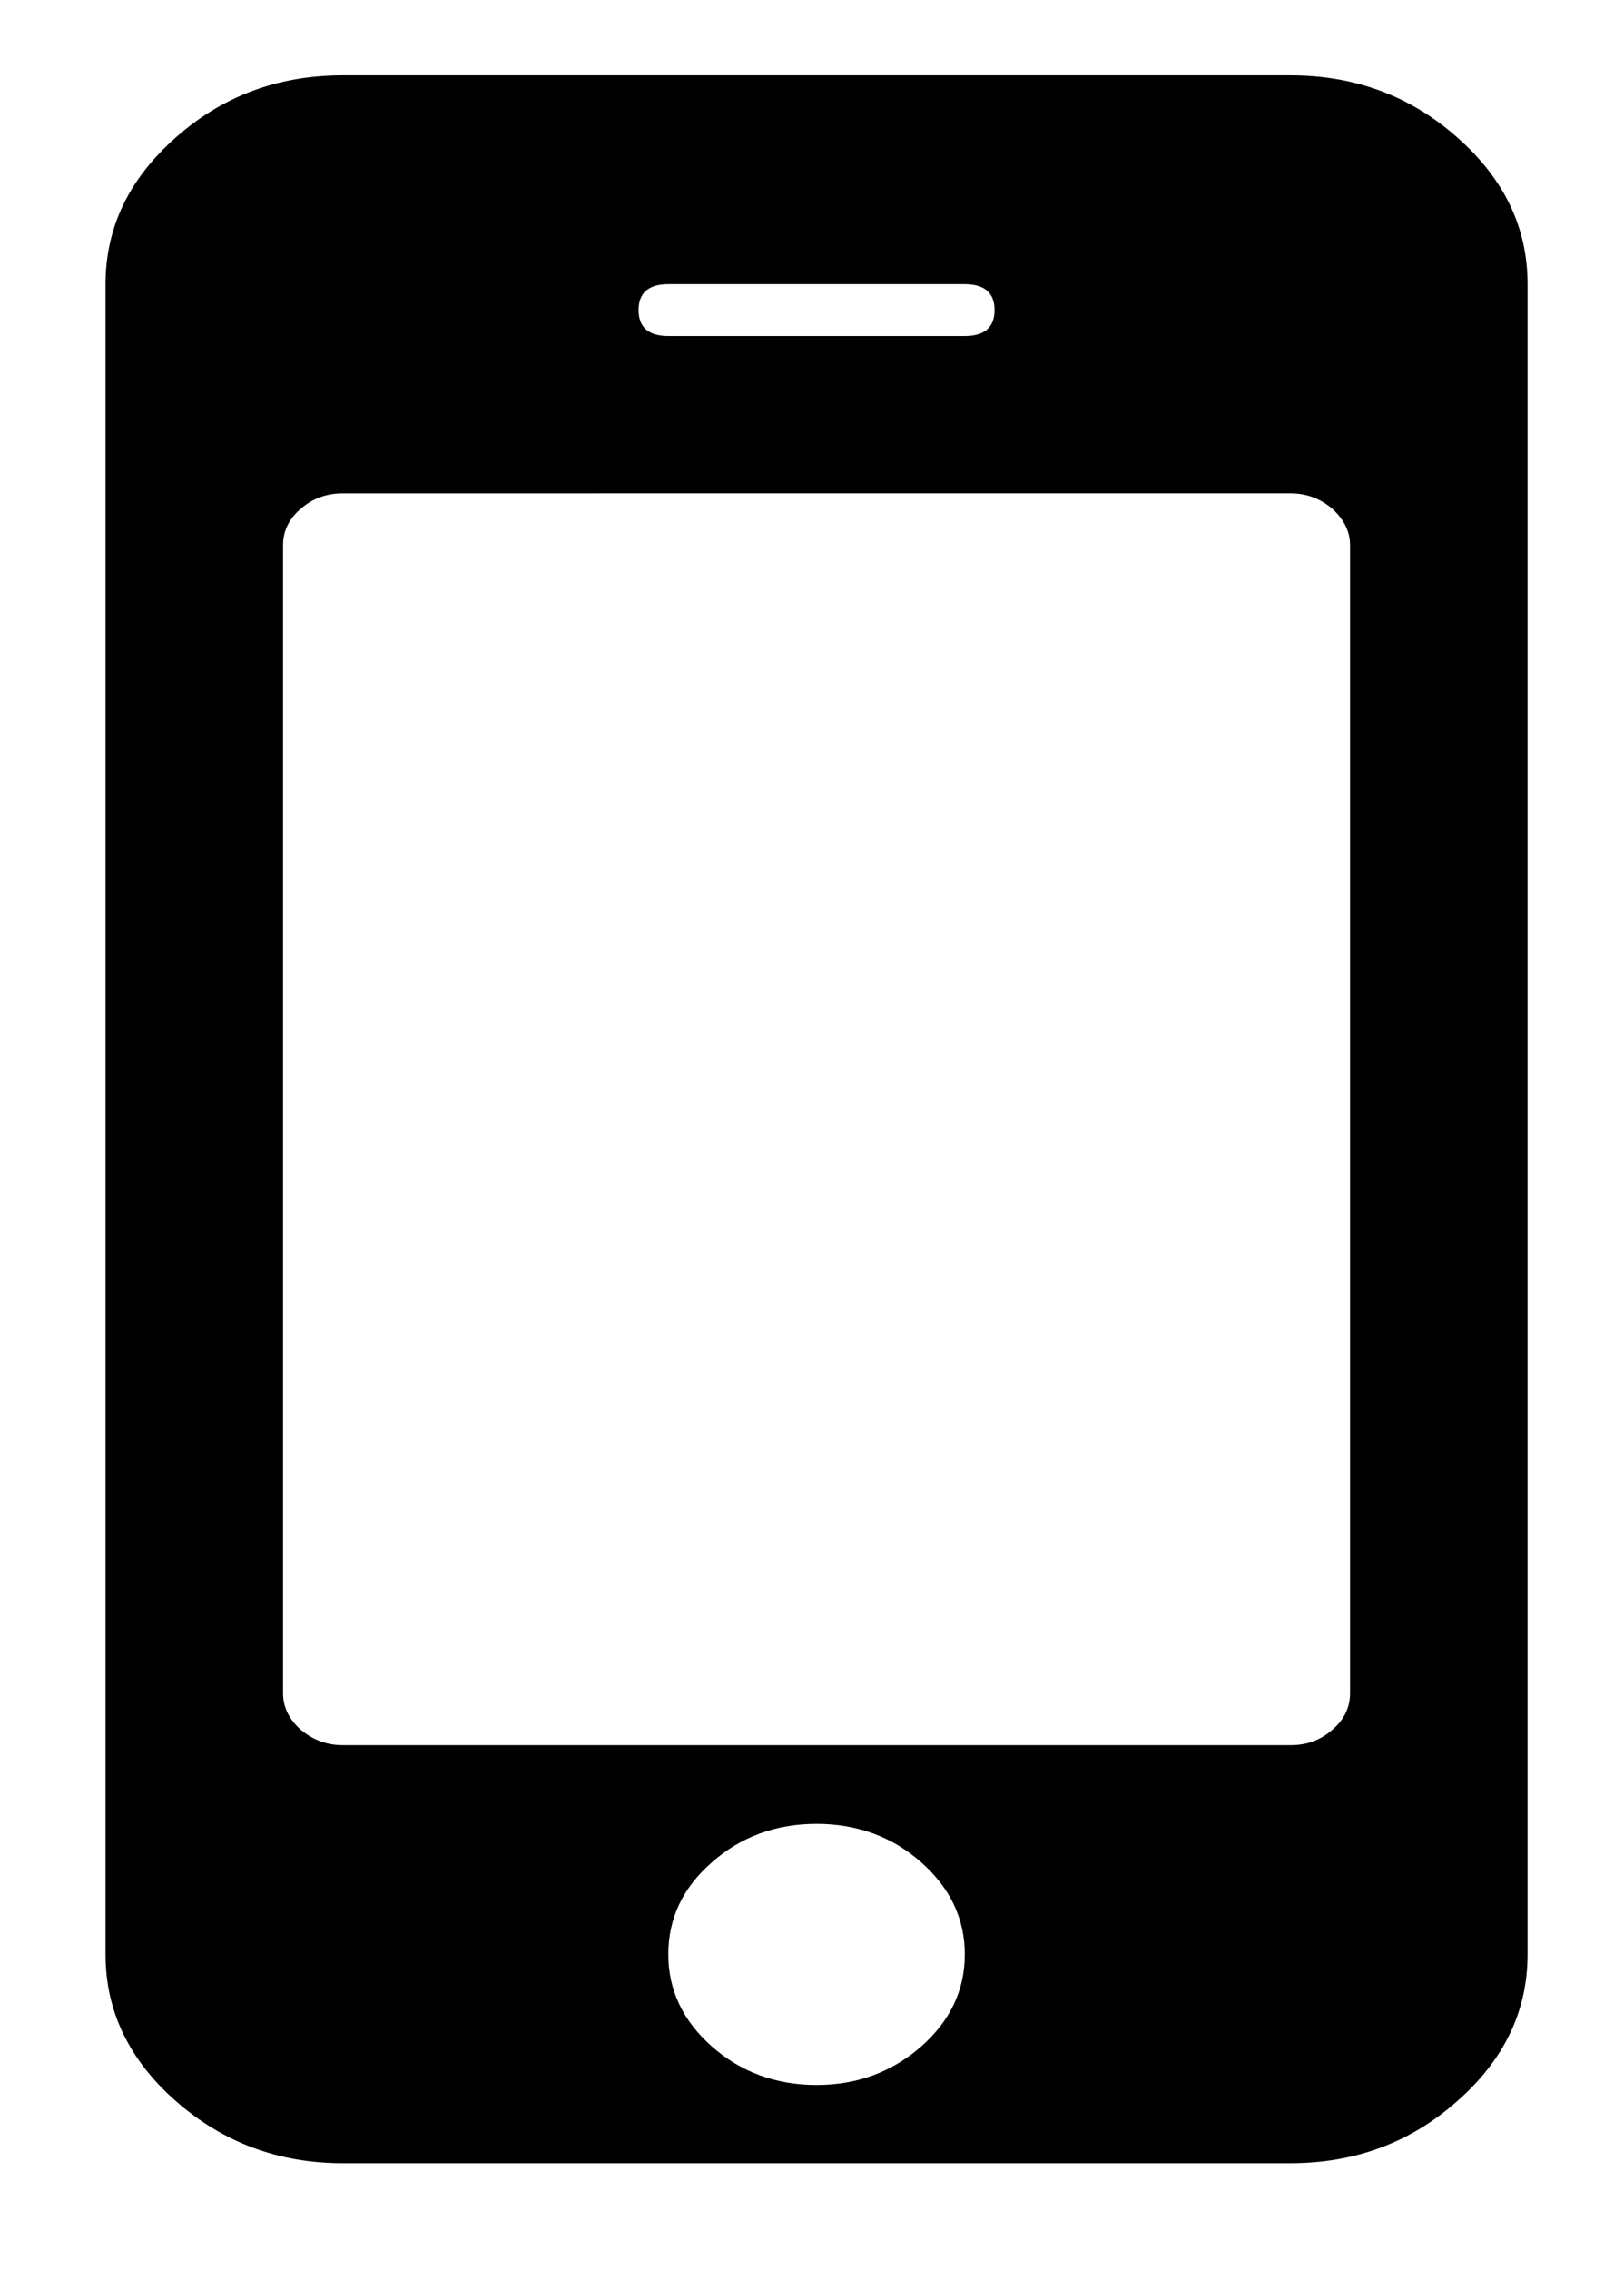
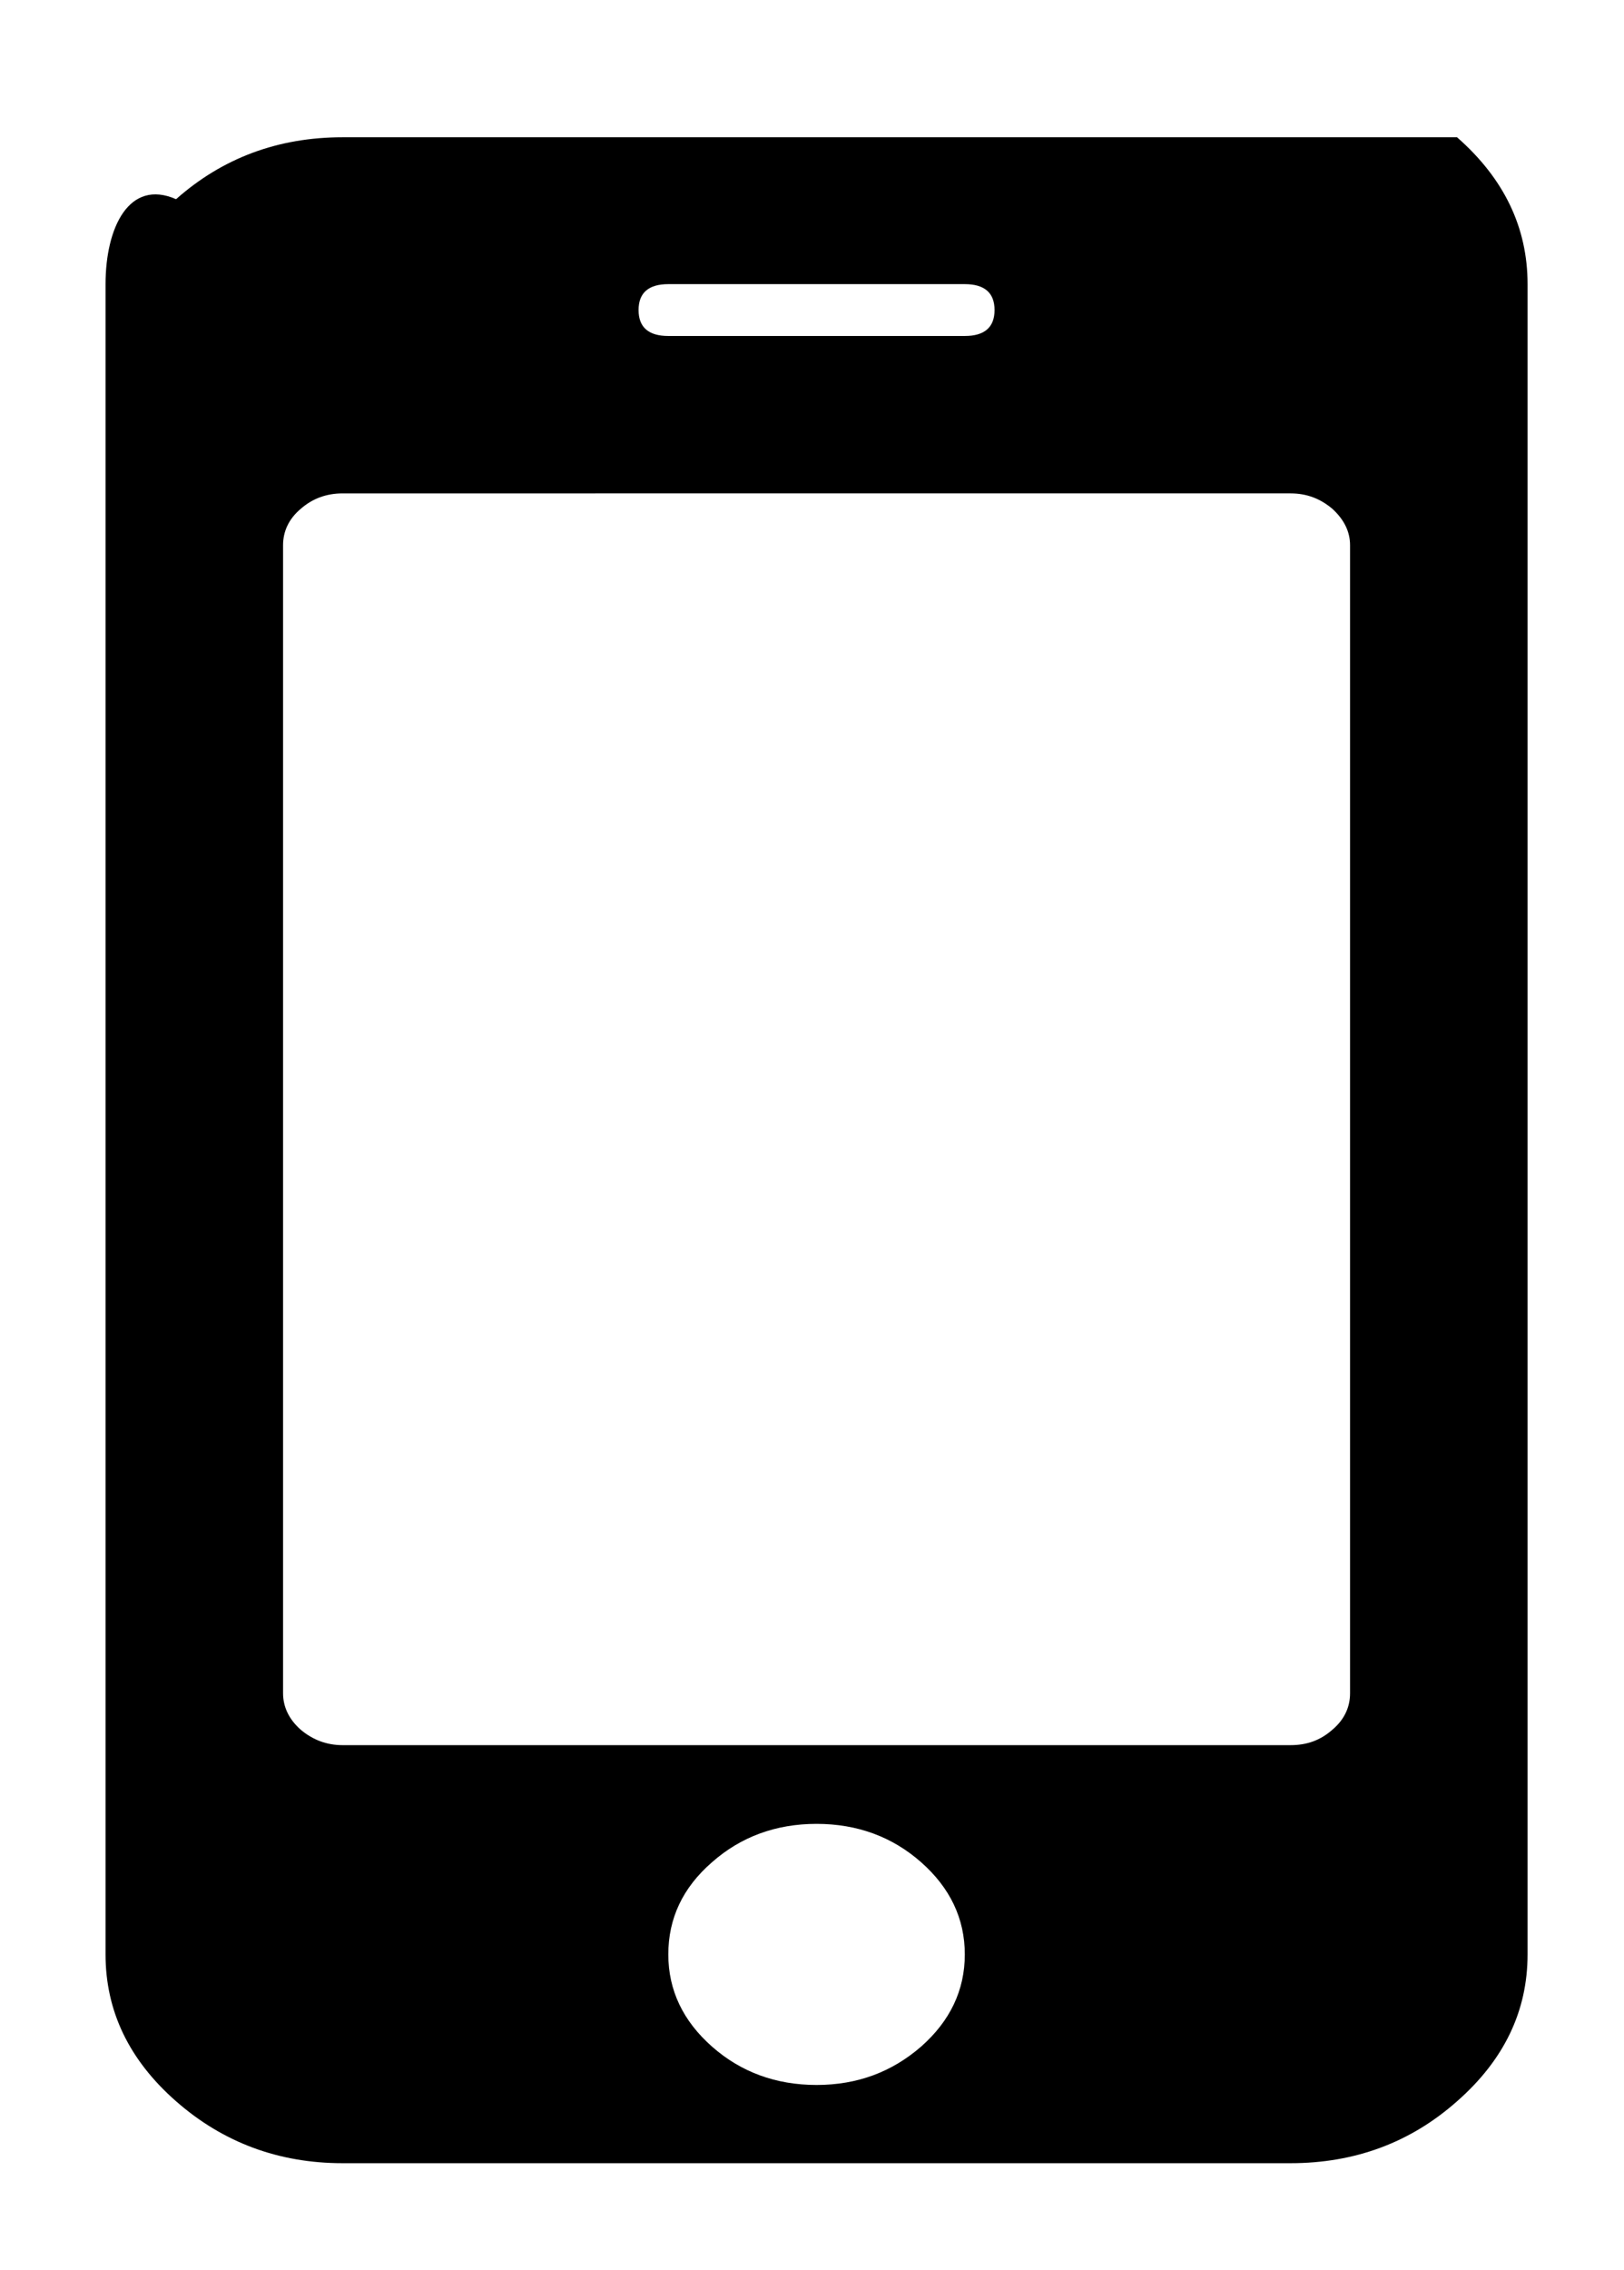
<svg xmlns="http://www.w3.org/2000/svg" version="1.1" id="Capa_1" x="0px" y="0px" viewBox="0 0 338.5 473" style="enable-background:new 0 0 338.5 473;" xml:space="preserve">
  <style type="text/css">
	.st0{display:none;fill:#FFFFFF;}
	.st1{display:none;}
	.st2{display:inline;}
	.st3{fill:#FFFFFF;}
	.st4{display:inline;fill:#F0F0F0;}
	.st5{fill:#D80027;}
	.st6{display:inline;fill:#0052B4;}
	.st7{display:none;fill:#F0F0F0;}
	.st8{display:none;fill:#D80027;}
	.st9{display:none;fill:#0052B4;}
	.st10{display:inline;fill:#FFFFFF;}
</style>
  <path class="st0" d="M136.2,84.4H284V53.3H175.1V-9H144v62.3h-7.8C80.5,53.3,35,98.7,35,154.5s45.4,101.2,101.2,101.2h46.7  c38.6,0,70,31.4,70,70s-31.4,70-70,70H35v31.1h108.9V489H175v-62.3h7.8c55.7,0,101.2-45.4,101.2-101.2s-45.4-101.2-101.2-101.2  h-46.7c-38.6,0-70-31.4-70-70S97.5,84.4,136.2,84.4L136.2,84.4z" />
-   <polygon class="st0" points="163,593.8 243.5,559 163,559 162.5,559 82,559 162.5,593.8 162.5,594 162.8,593.9 163,594 " />
  <g class="st1">
    <g class="st2">
-       <path class="st3" d="M310.5,376.8c-2.5,0-5,0.7-7.2,2c-23.6,14.3-50.6,22-78,22c-66.3,0-124.7-45.2-146.8-108.5H212    c7.9,0,14.4-6.8,14.4-15.1c0-8.3-6.5-15.1-14.4-15.1H71.4c-1.2-9-1.7-16.2-1.7-24.1s0.6-15.1,1.7-24.1h140.7    c7.9,0,14.4-6.8,14.4-15.1s-6.5-15.1-14.4-15.1H78.5C100.6,117.4,159,75.1,225.3,75.1c27.4,0,54.4,7.5,78,21.9    c2.2,1.4,4.7,2,7.2,2c5.1,0,9.9-2.9,12.5-7.5c4-7.2,1.7-16.4-5.3-20.7c-28-17-60-25.9-92.4-25.9c-81.6,0-154.1,57.4-177.1,138.8    H13c-7.9,0-14.4,6.8-14.4,15.1S5.1,214,13,214h29.3c-1,9-1.4,16.2-1.4,24.1c0,7.9,0.5,15.1,1.4,24.1H13c-7.9,0-14.4,6.8-14.4,15.1    c0,8.3,6.5,15.1,14.4,15.1h35.3c23,81.4,95.4,138.7,177.1,138.7c32.4,0,64.4-9,92.5-26.1c6.8-4.1,9.2-13.4,5.3-20.7    C320.5,379.8,315.7,376.8,310.5,376.8z" />
-     </g>
+       </g>
  </g>
  <g class="st1">
-     <circle class="st4" cx="159.3" cy="239.1" r="247.3" />
    <g class="st2">
      <path class="st5" d="M148.5,239.1h258c0-22.3-3-43.9-8.5-64.5H148.5V239.1z" />
-       <path class="st5" d="M148.5,110.1h221.7c-15.1-24.7-34.5-46.5-57.1-64.5H148.5V110.1z" />
      <path class="st5" d="M159.3,486.3c58.2,0,111.7-20.1,153.9-53.8H5.3C47.6,466.2,101.1,486.3,159.3,486.3z" />
      <path class="st5" d="M-51.7,368.1h421.9c12.2-19.8,21.6-41.5,27.8-64.5H-79.5C-73.3,326.6-63.9,348.3-51.7,368.1z" />
    </g>
    <path class="st6" d="M26.5,30.4H49L28,45.6l8,24.6L15,55L-6,70.2L1.1,49c-18.5,15.4-34.6,33.4-48,53.4h7.2l-13.3,9.8   c-2.1,3.5-4.1,7-6,10.6l6.4,19.6l-11.9-8.6c-3,6.3-5.7,12.7-8.1,19.2l7,21.6h25.9l-21,15.2l8,24.6l-21-15.2l-12.6,9.1   c-1,10-1.7,20.3-1.7,30.8h247.3c0-136.6,0-152.7,0-247.3C110.4-8.2,64.9,6,26.5,30.4z M36.1,214.4l-21-15.2l-21,15.2l8-24.6   l-21-15.2H7l8-24.6l8,24.6h25.9l-21,15.2L36.1,214.4z M28.1,117.7l8,24.6l-21-15.2l-21,15.2l8-24.6l-21-15.2H7l8-24.6l8,24.6h25.9   L28.1,117.7z M124.8,214.4l-21-15.2l-21,15.2l8-24.6l-21-15.2h25.9l8-24.6l8,24.6h25.9l-21,15.2L124.8,214.4z M116.8,117.7l8,24.6   l-21-15.2l-21,15.2l8-24.6l-21-15.2h25.9l8-24.6l8,24.6h25.9L116.8,117.7z M116.8,45.7l8,24.6l-21-15.2l-21,15.2l8-24.6l-21-15.2   h25.9l8-24.6l8,24.6h25.9L116.8,45.7z" />
  </g>
  <circle class="st7" cx="163" cy="239" r="246" />
  <path class="st8" d="M409,239c0-105.8-66.8-195.9-160.4-230.7v461.4C342.2,434.9,409,344.8,409,239z" />
-   <path class="st9" d="M-83,239c0,105.8,66.8,195.9,160.4,230.7V8.3C-16.2,43.1-83,133.2-83,239z" />
  <g class="st1">
    <path class="st10" d="M391,80.3H250.4v-44c0-14.6-11.8-26.4-26.4-26.4H118.5c-14.6,0-26.4,11.8-26.4,26.4v44H-48.5   c-24.3,0-43.9,19.7-44,44V388c0,24.3,19.7,43.9,44,44H391c24.3,0,43.9-19.7,44-44V124.3C435,100,415.3,80.4,391,80.3z M417.4,124.3   v246.2h-61.5v-167h17.6c4.9,0,8.8-3.9,8.8-8.8v-35.2c0-4.9-3.9-8.8-8.8-8.8h-17.6V97.9H391C405.6,97.9,417.4,109.7,417.4,124.3z    M364.7,168.3v17.6h-35.2v-17.6H364.7z M109.7,36.4c0-4.9,3.9-8.8,8.8-8.8H224c4.9,0,8.8,3.9,8.8,8.8v44h-17.6V54   c0-4.9-3.9-8.8-8.8-8.8h-70.3c-4.9,0-8.8,3.9-8.8,8.8v26.4h-17.6L109.7,36.4L109.7,36.4z M197.6,80.3h-52.8V62.8h52.8V80.3z    M-48.5,97.9h35.2V177H-31c-4.9,0-8.8,3.9-8.8,8.8V221c0,4.9,3.9,8.8,8.8,8.8h17.6v17.6c0,4.9,3.9,8.8,8.8,8.8s8.8-3.9,8.8-8.8   v-17.6h17.6c4.9,0,8.8-3.9,8.8-8.8v-35.2c0-4.9-3.9-8.8-8.8-8.8H4.2V97.9h334.1v52.8h-17.6c-4.9,0-8.8,3.9-8.8,8.8v35.2   c0,4.9,3.9,8.8,8.8,8.8h17.6v167H4.2v-87.9c0-4.9-3.9-8.8-8.8-8.8s-8.8,3.9-8.8,8.8v87.9h-61.5V124.3   C-74.9,109.7-63.1,97.9-48.5,97.9z M-22.2,212.2v-17.6H13v17.6H-22.2z M338.3,388v26.4H4.2V388H338.3z M-74.9,388h61.5v26.4h-35.1   C-63.1,414.4-74.9,402.6-74.9,388z M391,414.4h-35.2V388h61.5C417.4,402.6,405.6,414.4,391,414.4z" />
    <path class="st10" d="M118.5,246.3c24.3,0,44-19.7,44-44s-19.7-44-44-44s-44,19.7-44,44C74.6,226.6,94.2,246.2,118.5,246.3z    M118.5,175.9c14.6,0,26.4,11.8,26.4,26.4c0,14.6-11.8,26.4-26.4,26.4s-26.4-11.8-26.4-26.4C92.1,187.8,103.9,175.9,118.5,175.9z" />
    <path class="st10" d="M189.7,345.1l84.6,23.9c4.7,1.3,9.5-1.4,10.8-6.1l14.4-50.7c1.3-4.7-1.4-9.5-6.1-10.9l0,0l-84.6-23.9   c-4.7-1.3-9.5,1.4-10.9,6.1l-14.4,50.7C182.3,338.9,185,343.7,189.7,345.1L189.7,345.1z M212.6,296.7l67.7,19.2l-9.6,33.8   L203,330.6L212.6,296.7z" />
  </g>
  <g>
-     <path d="M303.7,28.6C294,20,282.4,15.7,269,15.7H71.4c-13.4,0-25,4.3-34.7,12.9C26.9,37.2,22,47.4,22,59.2v348   c0,11.8,4.9,22,14.7,30.6s21.4,12.9,34.7,12.9H269c13.4,0,25-4.3,34.7-12.9c9.8-8.6,14.7-18.8,14.7-30.6v-348   C318.4,47.4,313.5,37.2,303.7,28.6z M139.3,59.2h61.8c4.1,0,6.2,1.8,6.2,5.4s-2.1,5.4-6.2,5.4h-61.8c-4.1,0-6.2-1.8-6.2-5.4   S135.2,59.2,139.3,59.2z M192,426.4c-6.1,5.3-13.3,8-21.8,8s-15.8-2.7-21.8-8s-9.1-11.7-9.1-19.2s3-13.9,9.1-19.2   c6-5.3,13.3-8,21.8-8s15.8,2.7,21.8,8s9.1,11.7,9.1,19.2C201.1,414.7,198,421.1,192,426.4z M281.4,352.8c0,2.9-1.2,5.5-3.7,7.6   c-2.5,2.2-5.3,3.2-8.7,3.2H71.4c-3.3,0-6.2-1.1-8.7-3.2c-2.4-2.1-3.7-4.7-3.7-7.6V113.6c0-2.9,1.2-5.5,3.7-7.6   c2.4-2.1,5.3-3.2,8.7-3.2H269c3.4,0,6.2,1.1,8.7,3.2c2.4,2.2,3.7,4.7,3.7,7.6L281.4,352.8L281.4,352.8L281.4,352.8z" />
+     <path d="M303.7,28.6H71.4c-13.4,0-25,4.3-34.7,12.9C26.9,37.2,22,47.4,22,59.2v348   c0,11.8,4.9,22,14.7,30.6s21.4,12.9,34.7,12.9H269c13.4,0,25-4.3,34.7-12.9c9.8-8.6,14.7-18.8,14.7-30.6v-348   C318.4,47.4,313.5,37.2,303.7,28.6z M139.3,59.2h61.8c4.1,0,6.2,1.8,6.2,5.4s-2.1,5.4-6.2,5.4h-61.8c-4.1,0-6.2-1.8-6.2-5.4   S135.2,59.2,139.3,59.2z M192,426.4c-6.1,5.3-13.3,8-21.8,8s-15.8-2.7-21.8-8s-9.1-11.7-9.1-19.2s3-13.9,9.1-19.2   c6-5.3,13.3-8,21.8-8s15.8,2.7,21.8,8s9.1,11.7,9.1,19.2C201.1,414.7,198,421.1,192,426.4z M281.4,352.8c0,2.9-1.2,5.5-3.7,7.6   c-2.5,2.2-5.3,3.2-8.7,3.2H71.4c-3.3,0-6.2-1.1-8.7-3.2c-2.4-2.1-3.7-4.7-3.7-7.6V113.6c0-2.9,1.2-5.5,3.7-7.6   c2.4-2.1,5.3-3.2,8.7-3.2H269c3.4,0,6.2,1.1,8.7,3.2c2.4,2.2,3.7,4.7,3.7,7.6L281.4,352.8L281.4,352.8L281.4,352.8z" />
  </g>
</svg>